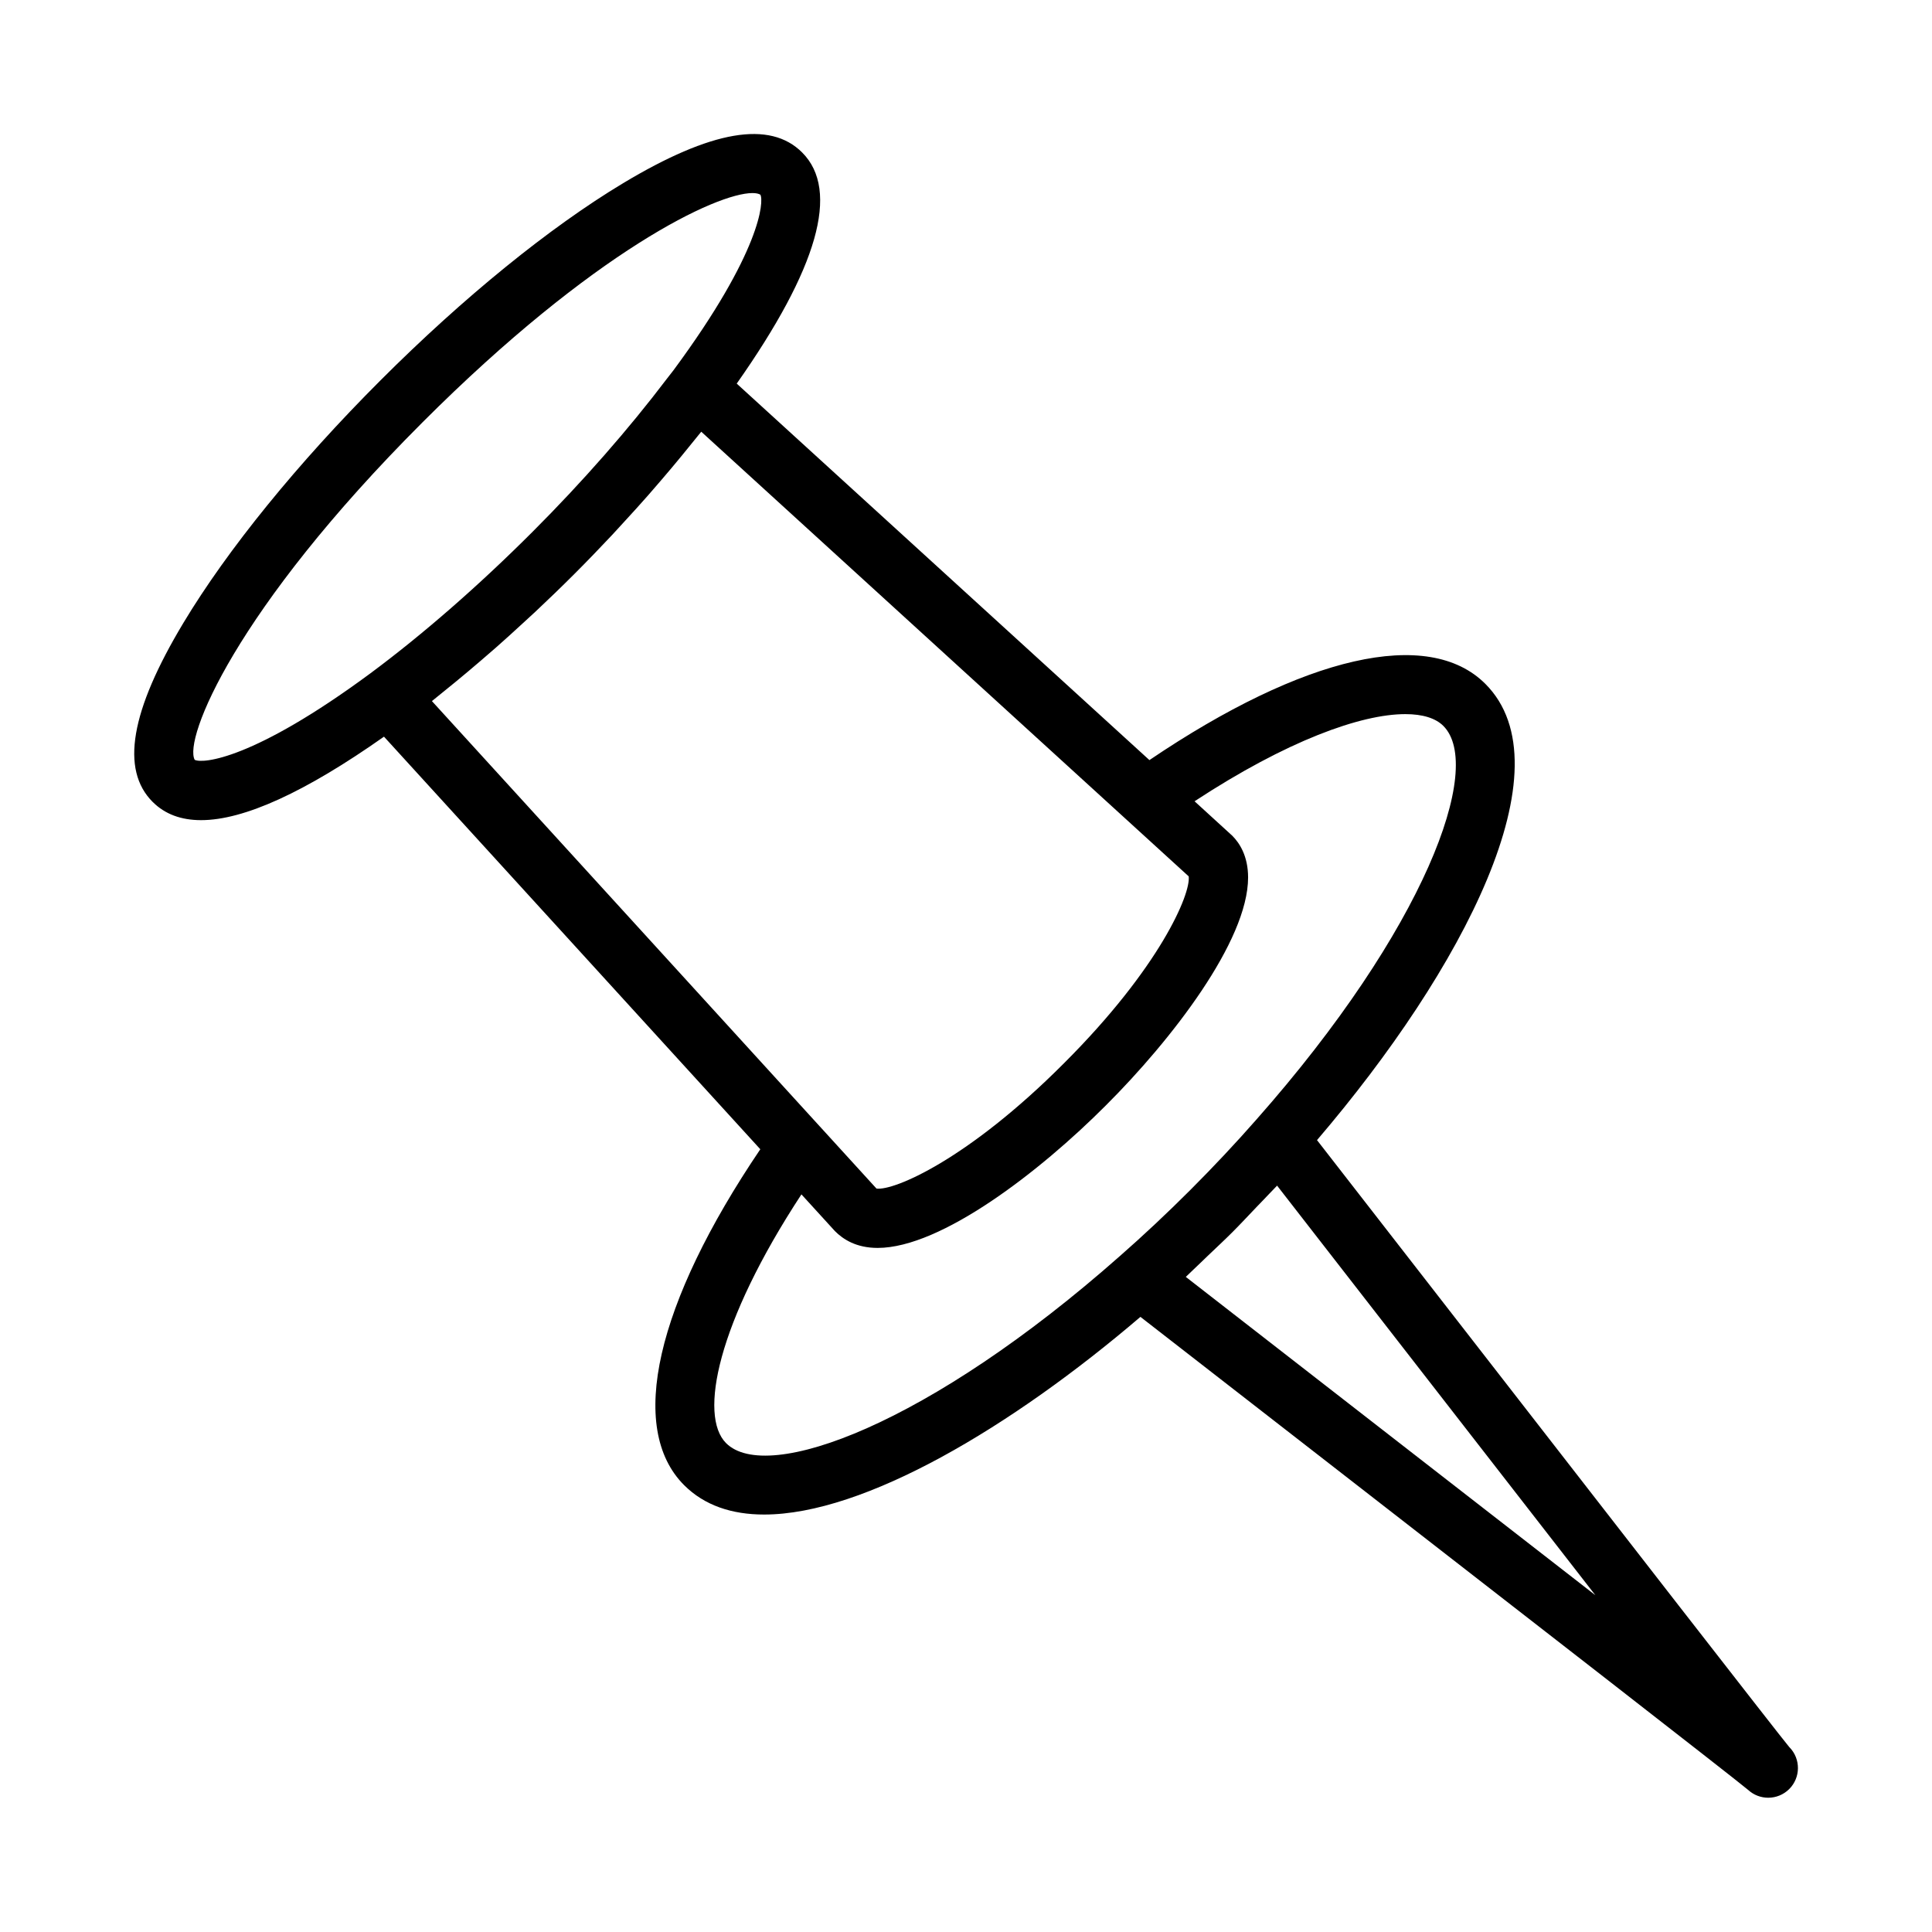
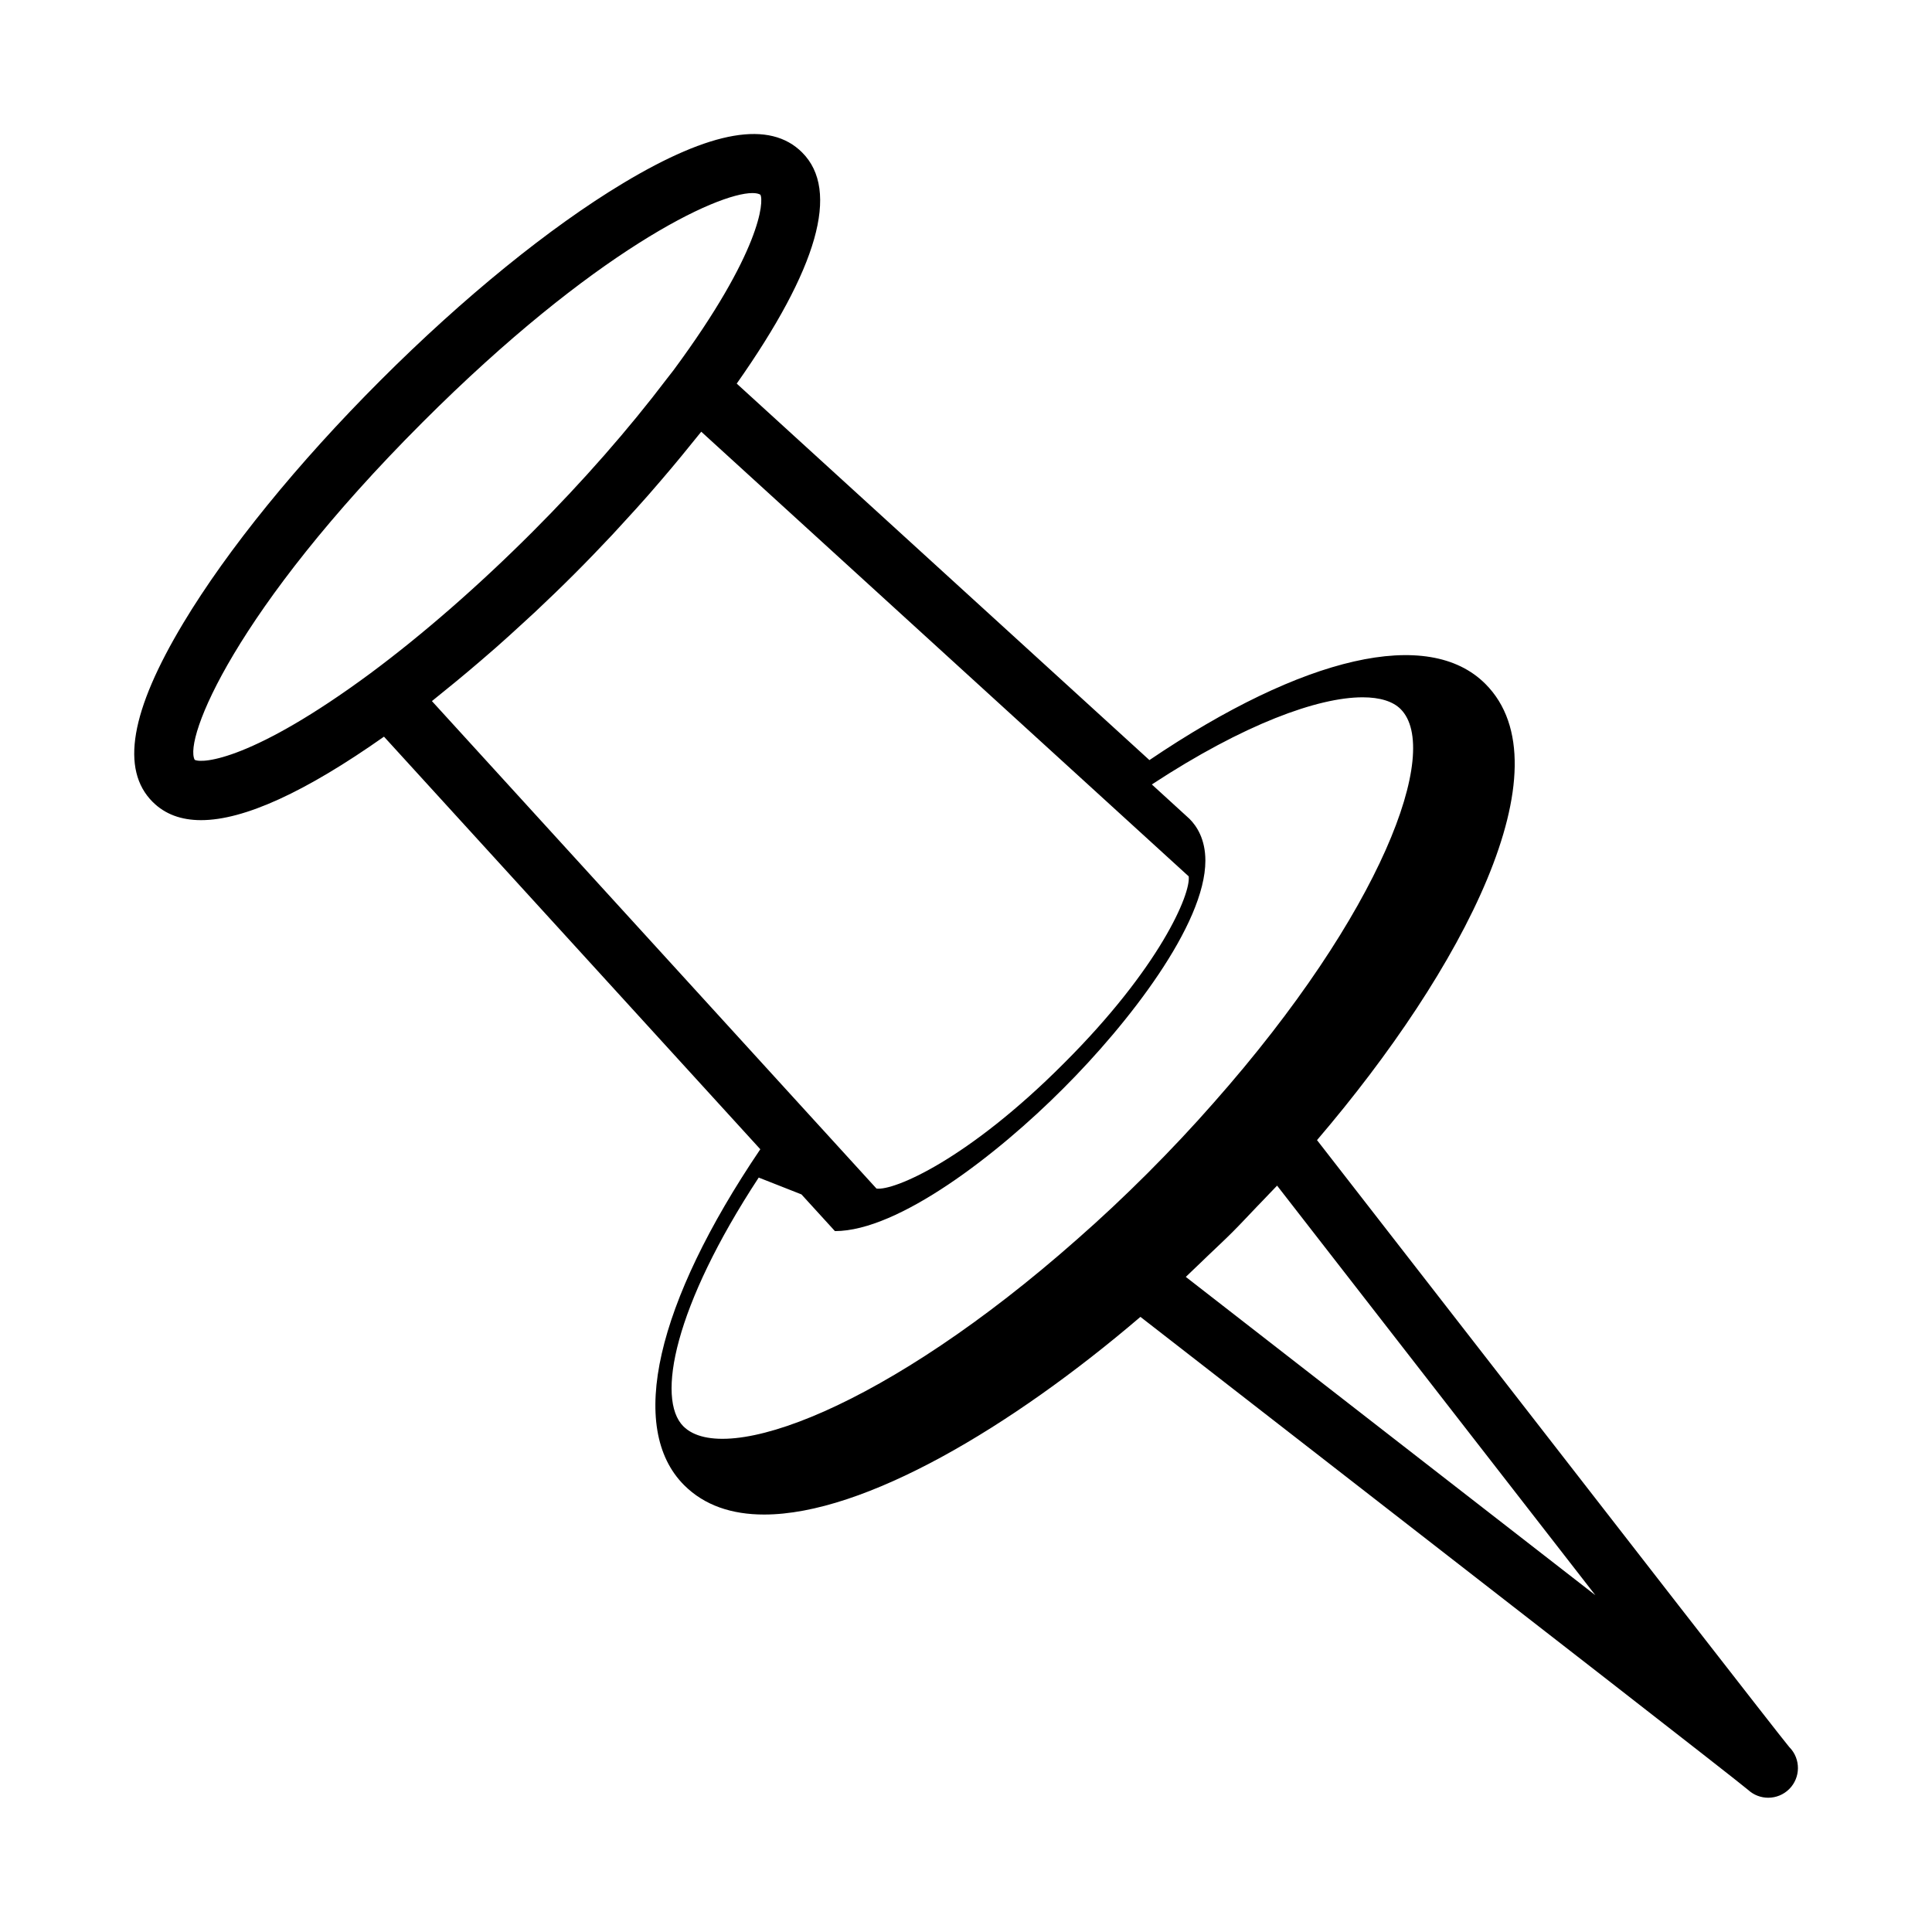
<svg xmlns="http://www.w3.org/2000/svg" fill="#000000" width="800px" height="800px" version="1.1" viewBox="144 144 512 512">
-   <path d="m184.46 356.52h0.004c3.219 3.223 7.5 4.828 12.824 4.828 11.402 0 27.652-7.457 48.473-22.125l99.73 109.34c-27.656 40.879-35.273 73.938-20.191 89.016 5.383 5.383 12.645 7.789 21.199 7.789 26.539 0 65.543-23.156 99.727-52.383 13.738 10.691 33.355 25.926 54.242 42.148 46.008 35.738 103.21 80.172 106.83 83.234 1.496 1.367 3.398 2.051 5.301 2.051 2.012 0 4.023-0.77 5.562-2.297 3.047-3.043 3.082-7.965 0.098-11.047-0.008-0.016-0.02 0.008-0.02-0.023 0 0.008-0.023-0.008-0.02-0.016-0.004-0.016 0 0.008-0.023-0.023-0.004 0.008-0.02-0.023-0.023-0.023-2.34-2.762-47.465-60.855-83.723-107.54-15.949-20.535-30.898-39.773-41.426-53.305 38.637-45.188 66.691-98.832 44.613-120.91-15.074-15.086-48.137-7.461-89.027 20.199l-109.37-99.773c21.461-30.488 27.434-51.164 17.34-61.25-8.555-8.57-24.07-5.902-47.438 8.133-19.484 11.707-42.32 30.266-64.297 52.246-21.984 21.98-40.535 44.812-52.246 64.297-14.031 23.355-16.695 38.867-8.141 47.434zm273.79 125.87c0.691-0.633 1.375-1.34 2.066-1.98 1.262-1.18 2.512-2.41 3.769-3.617 2.172-2.078 4.352-4.09 6.508-6.246 2.191-2.191 4.25-4.422 6.367-6.633 1.152-1.203 2.332-2.398 3.461-3.606 0.656-0.703 1.371-1.398 2.019-2.106 10.391 13.352 24.543 31.574 39.57 50.922 18.695 24.07 33.332 42.902 44.781 57.625-14.512-11.285-33.047-25.684-56.68-44.043-19.695-15.309-38.293-29.754-51.863-40.316zm-101.86-21.863 8.875 9.727c2.164 2.176 5.641 4.457 11.32 4.457h0.016c16.844-0.008 43.086-20.332 60.434-37.738 17.391-17.336 37.711-43.574 37.723-60.426 0.004-5.688-2.281-9.164-4.199-11.078l-9.988-9.125c24.492-16.059 44.078-23.094 55.855-23.094 4.617 0 8.035 1.082 10.074 3.121 10.898 10.902-4.941 53.875-49.531 104.31-5.488 6.258-11.387 12.539-17.539 18.695-6.16 6.156-12.445 12.055-18.672 17.512-50.465 44.617-93.434 60.453-104.34 49.555-7.25-7.246-2.394-31.824 19.969-65.918zm-97.926-130.73c0.766-0.602 1.547-1.266 2.316-1.883 1.336-1.066 2.668-2.152 4.008-3.258 2.219-1.82 4.434-3.688 6.668-5.606 1.297-1.113 2.586-2.219 3.887-3.363 2.387-2.102 4.766-4.266 7.144-6.457 1.121-1.035 2.246-2.039 3.363-3.09 3.473-3.266 6.93-6.59 10.34-10.004 3.418-3.418 6.75-6.879 10.02-10.359 1.023-1.09 1.996-2.176 3-3.269 2.211-2.398 4.391-4.797 6.508-7.203 1.16-1.316 2.281-2.625 3.41-3.941 1.875-2.184 3.703-4.356 5.488-6.527 1.148-1.395 2.277-2.777 3.383-4.164 0.602-0.754 1.25-1.516 1.84-2.266l129.18 117.84c0.586 4.637-7.637 24.176-33.125 49.594-25.457 25.523-45.031 33.777-49.617 33.141l-14.977-16.422h-0.004zm-2.492-73.879c45.598-45.602 78.051-60.754 87.434-60.754 0.934 0 1.637 0.152 2.102 0.43 0.953 1.715 0.242 15.043-23.023 46.523-0.555 0.746-1.195 1.52-1.766 2.269-10.047 13.258-22.277 27.242-35.656 40.617-14.148 14.152-28.98 27.098-42.895 37.43-31.047 22.945-44.461 23.992-46.57 22.926-2.945-5.453 10.52-39.594 60.375-89.441z" />
+   <path d="m184.46 356.52h0.004c3.219 3.223 7.5 4.828 12.824 4.828 11.402 0 27.652-7.457 48.473-22.125l99.73 109.34c-27.656 40.879-35.273 73.938-20.191 89.016 5.383 5.383 12.645 7.789 21.199 7.789 26.539 0 65.543-23.156 99.727-52.383 13.738 10.691 33.355 25.926 54.242 42.148 46.008 35.738 103.21 80.172 106.83 83.234 1.496 1.367 3.398 2.051 5.301 2.051 2.012 0 4.023-0.77 5.562-2.297 3.047-3.043 3.082-7.965 0.098-11.047-0.008-0.016-0.02 0.008-0.02-0.023 0 0.008-0.023-0.008-0.02-0.016-0.004-0.016 0 0.008-0.023-0.023-0.004 0.008-0.02-0.023-0.023-0.023-2.34-2.762-47.465-60.855-83.723-107.54-15.949-20.535-30.898-39.773-41.426-53.305 38.637-45.188 66.691-98.832 44.613-120.91-15.074-15.086-48.137-7.461-89.027 20.199l-109.37-99.773c21.461-30.488 27.434-51.164 17.34-61.25-8.555-8.57-24.07-5.902-47.438 8.133-19.484 11.707-42.32 30.266-64.297 52.246-21.984 21.98-40.535 44.812-52.246 64.297-14.031 23.355-16.695 38.867-8.141 47.434zm273.79 125.87c0.691-0.633 1.375-1.34 2.066-1.98 1.262-1.18 2.512-2.41 3.769-3.617 2.172-2.078 4.352-4.09 6.508-6.246 2.191-2.191 4.25-4.422 6.367-6.633 1.152-1.203 2.332-2.398 3.461-3.606 0.656-0.703 1.371-1.398 2.019-2.106 10.391 13.352 24.543 31.574 39.57 50.922 18.695 24.07 33.332 42.902 44.781 57.625-14.512-11.285-33.047-25.684-56.68-44.043-19.695-15.309-38.293-29.754-51.863-40.316zm-101.86-21.863 8.875 9.727h0.016c16.844-0.008 43.086-20.332 60.434-37.738 17.391-17.336 37.711-43.574 37.723-60.426 0.004-5.688-2.281-9.164-4.199-11.078l-9.988-9.125c24.492-16.059 44.078-23.094 55.855-23.094 4.617 0 8.035 1.082 10.074 3.121 10.898 10.902-4.941 53.875-49.531 104.31-5.488 6.258-11.387 12.539-17.539 18.695-6.16 6.156-12.445 12.055-18.672 17.512-50.465 44.617-93.434 60.453-104.34 49.555-7.25-7.246-2.394-31.824 19.969-65.918zm-97.926-130.73c0.766-0.602 1.547-1.266 2.316-1.883 1.336-1.066 2.668-2.152 4.008-3.258 2.219-1.82 4.434-3.688 6.668-5.606 1.297-1.113 2.586-2.219 3.887-3.363 2.387-2.102 4.766-4.266 7.144-6.457 1.121-1.035 2.246-2.039 3.363-3.09 3.473-3.266 6.93-6.59 10.34-10.004 3.418-3.418 6.75-6.879 10.02-10.359 1.023-1.09 1.996-2.176 3-3.269 2.211-2.398 4.391-4.797 6.508-7.203 1.16-1.316 2.281-2.625 3.41-3.941 1.875-2.184 3.703-4.356 5.488-6.527 1.148-1.395 2.277-2.777 3.383-4.164 0.602-0.754 1.25-1.516 1.84-2.266l129.18 117.84c0.586 4.637-7.637 24.176-33.125 49.594-25.457 25.523-45.031 33.777-49.617 33.141l-14.977-16.422h-0.004zm-2.492-73.879c45.598-45.602 78.051-60.754 87.434-60.754 0.934 0 1.637 0.152 2.102 0.43 0.953 1.715 0.242 15.043-23.023 46.523-0.555 0.746-1.195 1.52-1.766 2.269-10.047 13.258-22.277 27.242-35.656 40.617-14.148 14.152-28.98 27.098-42.895 37.43-31.047 22.945-44.461 23.992-46.57 22.926-2.945-5.453 10.52-39.594 60.375-89.441z" />
</svg>